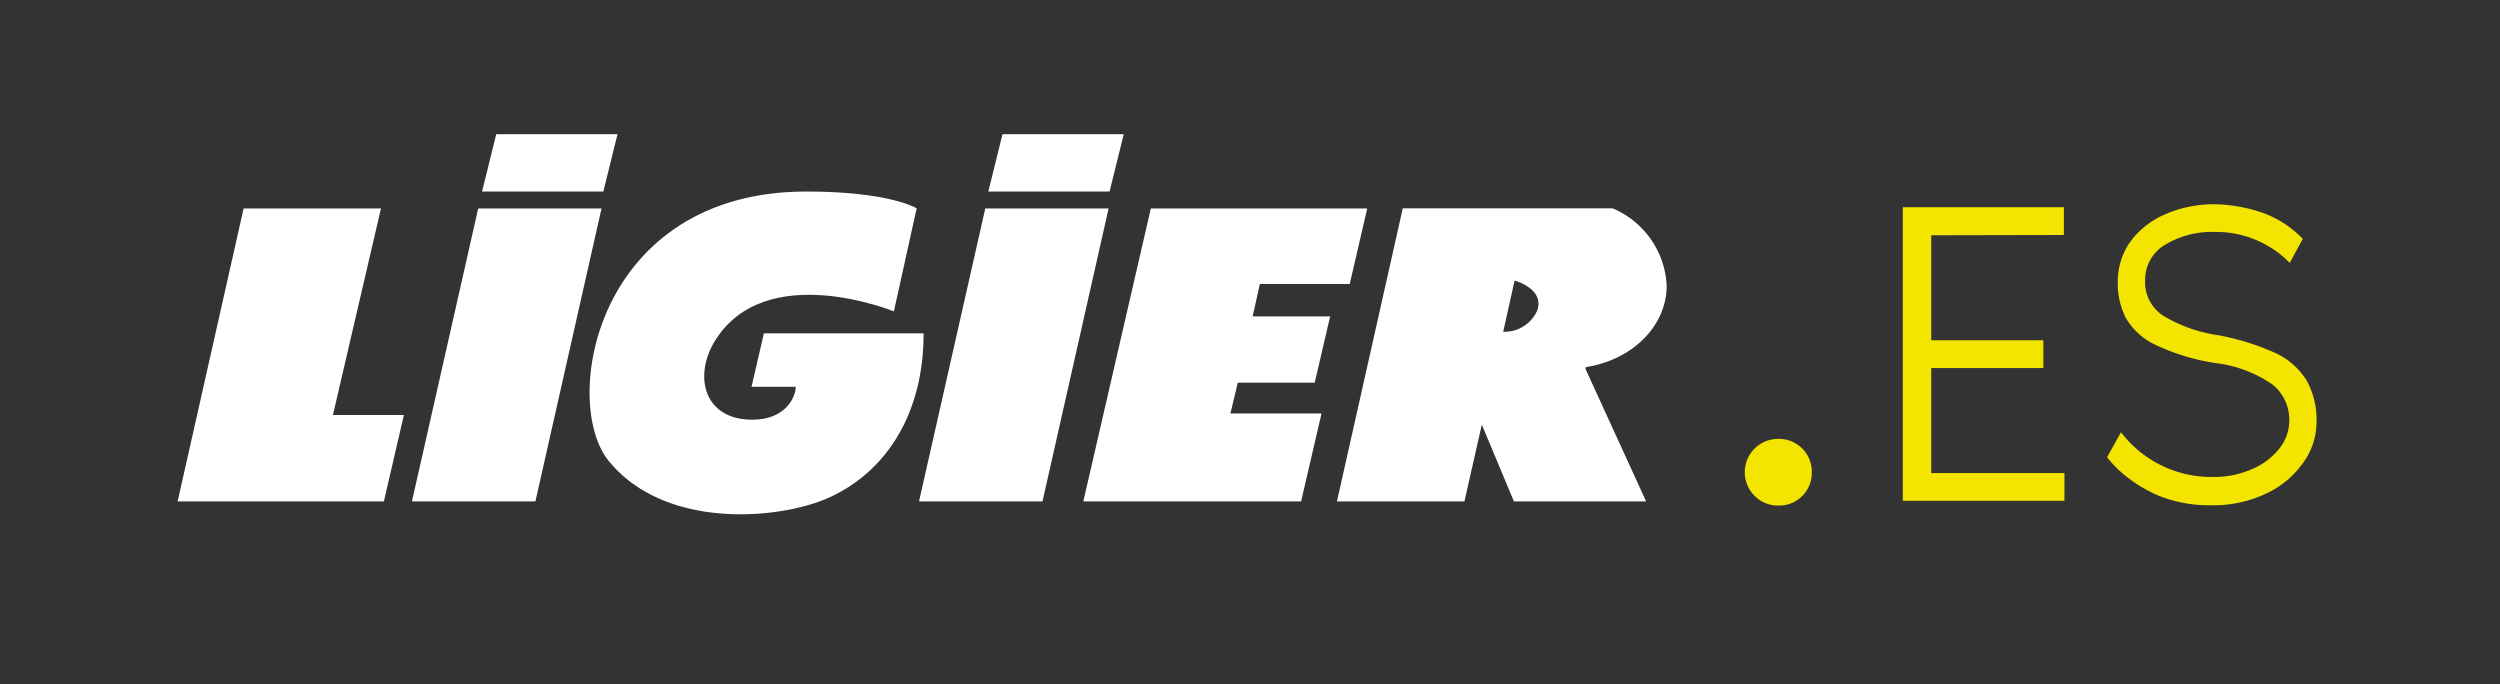
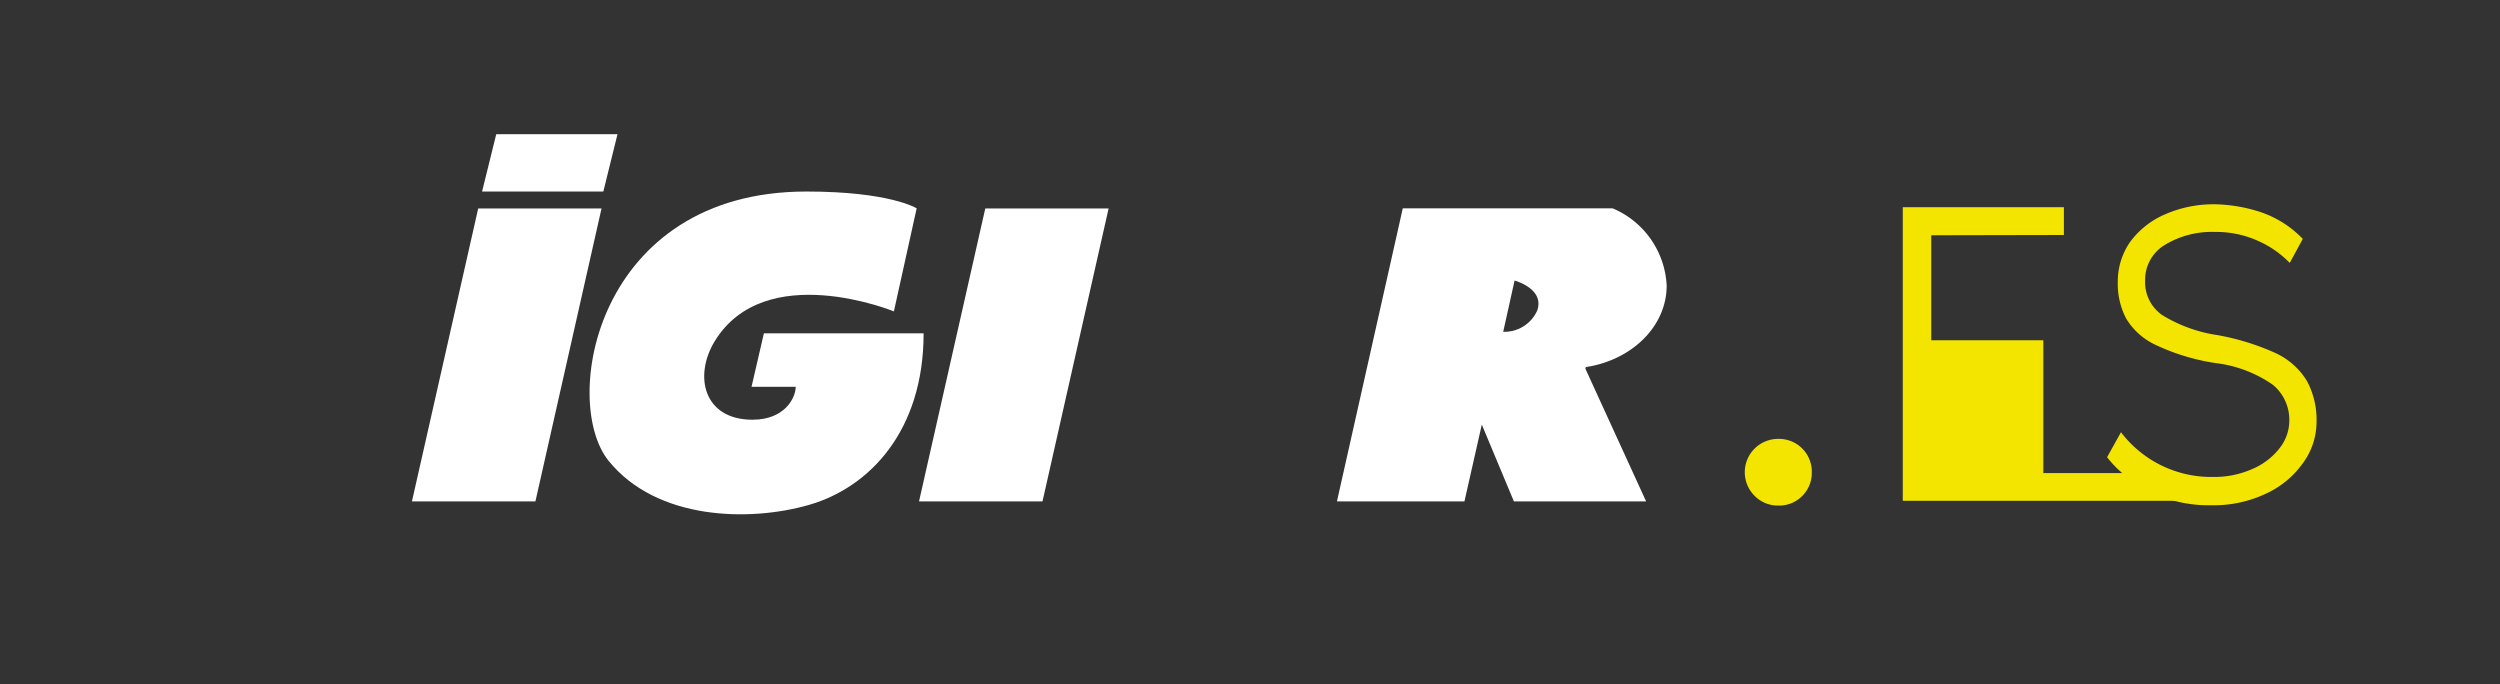
<svg xmlns="http://www.w3.org/2000/svg" id="CREA" width="180" height="49.25" viewBox="0 0 180 49.25">
  <rect x="0" y="0" width="180" height="49.25" fill="#333333" stroke="none" />
  <g>
-     <polygon points="17.54 15.01 12.79 36.1 27.64 36.1 29.08 29.88 23.97 29.88 27.43 15.01 17.54 15.01" fill="#fff" />
    <polygon points="34.43 15.01 29.66 36.1 38.55 36.1 43.31 15.01 34.43 15.01" fill="#fff" />
    <polygon points="70.94 15.01 66.17 36.1 75.06 36.1 79.82 15.01 70.94 15.01" fill="#fff" />
-     <polygon points="98.44 15.01 82.86 15.01 78 36.1 93.68 36.1 95.15 29.77 88.59 29.77 89.12 27.55 94.66 27.55 95.77 22.78 90.19 22.78 90.71 20.45 97.18 20.45 98.44 15.01" fill="#fff" />
    <g>
      <path d="M114.15,26.55l4.37,9.55H109l-2.31-5.53-1.25,5.53H96.26L101,15h15.11A6.37,6.37,0,0,1,120,20.56c0,2.94-2.51,5.37-5.82,5.87Zm-3.47-4.19c.55-1.58-1.63-2.16-1.63-2.16l-.82,3.69a2.59,2.59,0,0,0,2.45-1.53" fill="#fff" />
      <path d="M66,15l-1.64,7.42s-9.3-3.81-12.92,2.18c-1.5,2.5-.77,5.62,2.74,5.62,2.33,0,3.11-1.58,3.11-2.37H54.11L55,24H66.5c0,7.05-3.92,11.09-8.21,12.34s-11,1.13-14.47-3.16S42.9,13.79,58.06,13.79C64.09,13.79,66,15,66,15" fill="#fff" />
      <polygon points="43.44 13.79 34.71 13.79 35.73 9.66 44.46 9.66 43.44 13.79" fill="#fff" />
-       <polygon points="79.89 13.79 71.16 13.79 72.18 9.66 80.91 9.66 79.89 13.79" fill="#fff" />
    </g>
    <path d="M126.34,35.71a2.4,2.4,0,0,1,1.71-4.11,2.36,2.36,0,0,1,2.4,2.4,2.35,2.35,0,0,1-.69,1.71,2.32,2.32,0,0,1-1.71.69A2.35,2.35,0,0,1,126.34,35.71Z" fill="#f3e500" />
    <g>
-       <path d="M139.05,16.94V24.5h8.07v2h-8.07v7.56h9.59v2H137V14.92h11.6v2Z" fill="#f3e500" />
+       <path d="M139.05,16.94V24.5h8.07v2v7.56h9.59v2H137V14.92h11.6v2Z" fill="#f3e500" />
      <path d="M163.86,25.43a5.2,5.2,0,0,1,2.24,2,5.94,5.94,0,0,1,.69,3,5,5,0,0,1-1,2.94,6.65,6.65,0,0,1-2.68,2.19,8.81,8.81,0,0,1-3.86.82,9.85,9.85,0,0,1-3.78-.67A10.07,10.07,0,0,1,153,34.23a8,8,0,0,1-1.29-1.31l1-1.8a8.17,8.17,0,0,0,6.68,3.22,6.71,6.71,0,0,0,2.7-.54,4.93,4.93,0,0,0,2-1.48,3.21,3.21,0,0,0,.74-2.05,3.26,3.26,0,0,0-1.19-2.57,9.1,9.1,0,0,0-4.13-1.56,15.48,15.48,0,0,1-4.31-1.31,4.87,4.87,0,0,1-2.12-1.9,5.42,5.42,0,0,1-.6-2.62,5,5,0,0,1,.86-2.85,6.09,6.09,0,0,1,2.48-2,8.7,8.7,0,0,1,3.72-.75,11.16,11.16,0,0,1,3,.49,7.54,7.54,0,0,1,3.26,2l-.94,1.73a7.17,7.17,0,0,0-2.29-1.59,7.32,7.32,0,0,0-3.1-.64,6.52,6.52,0,0,0-3.58.92,2.92,2.92,0,0,0-1.44,2.57,2.88,2.88,0,0,0,1.22,2.49,10.57,10.57,0,0,0,4,1.45A17.64,17.64,0,0,1,163.86,25.43Z" fill="#f3e500" />
    </g>
  </g>
</svg>